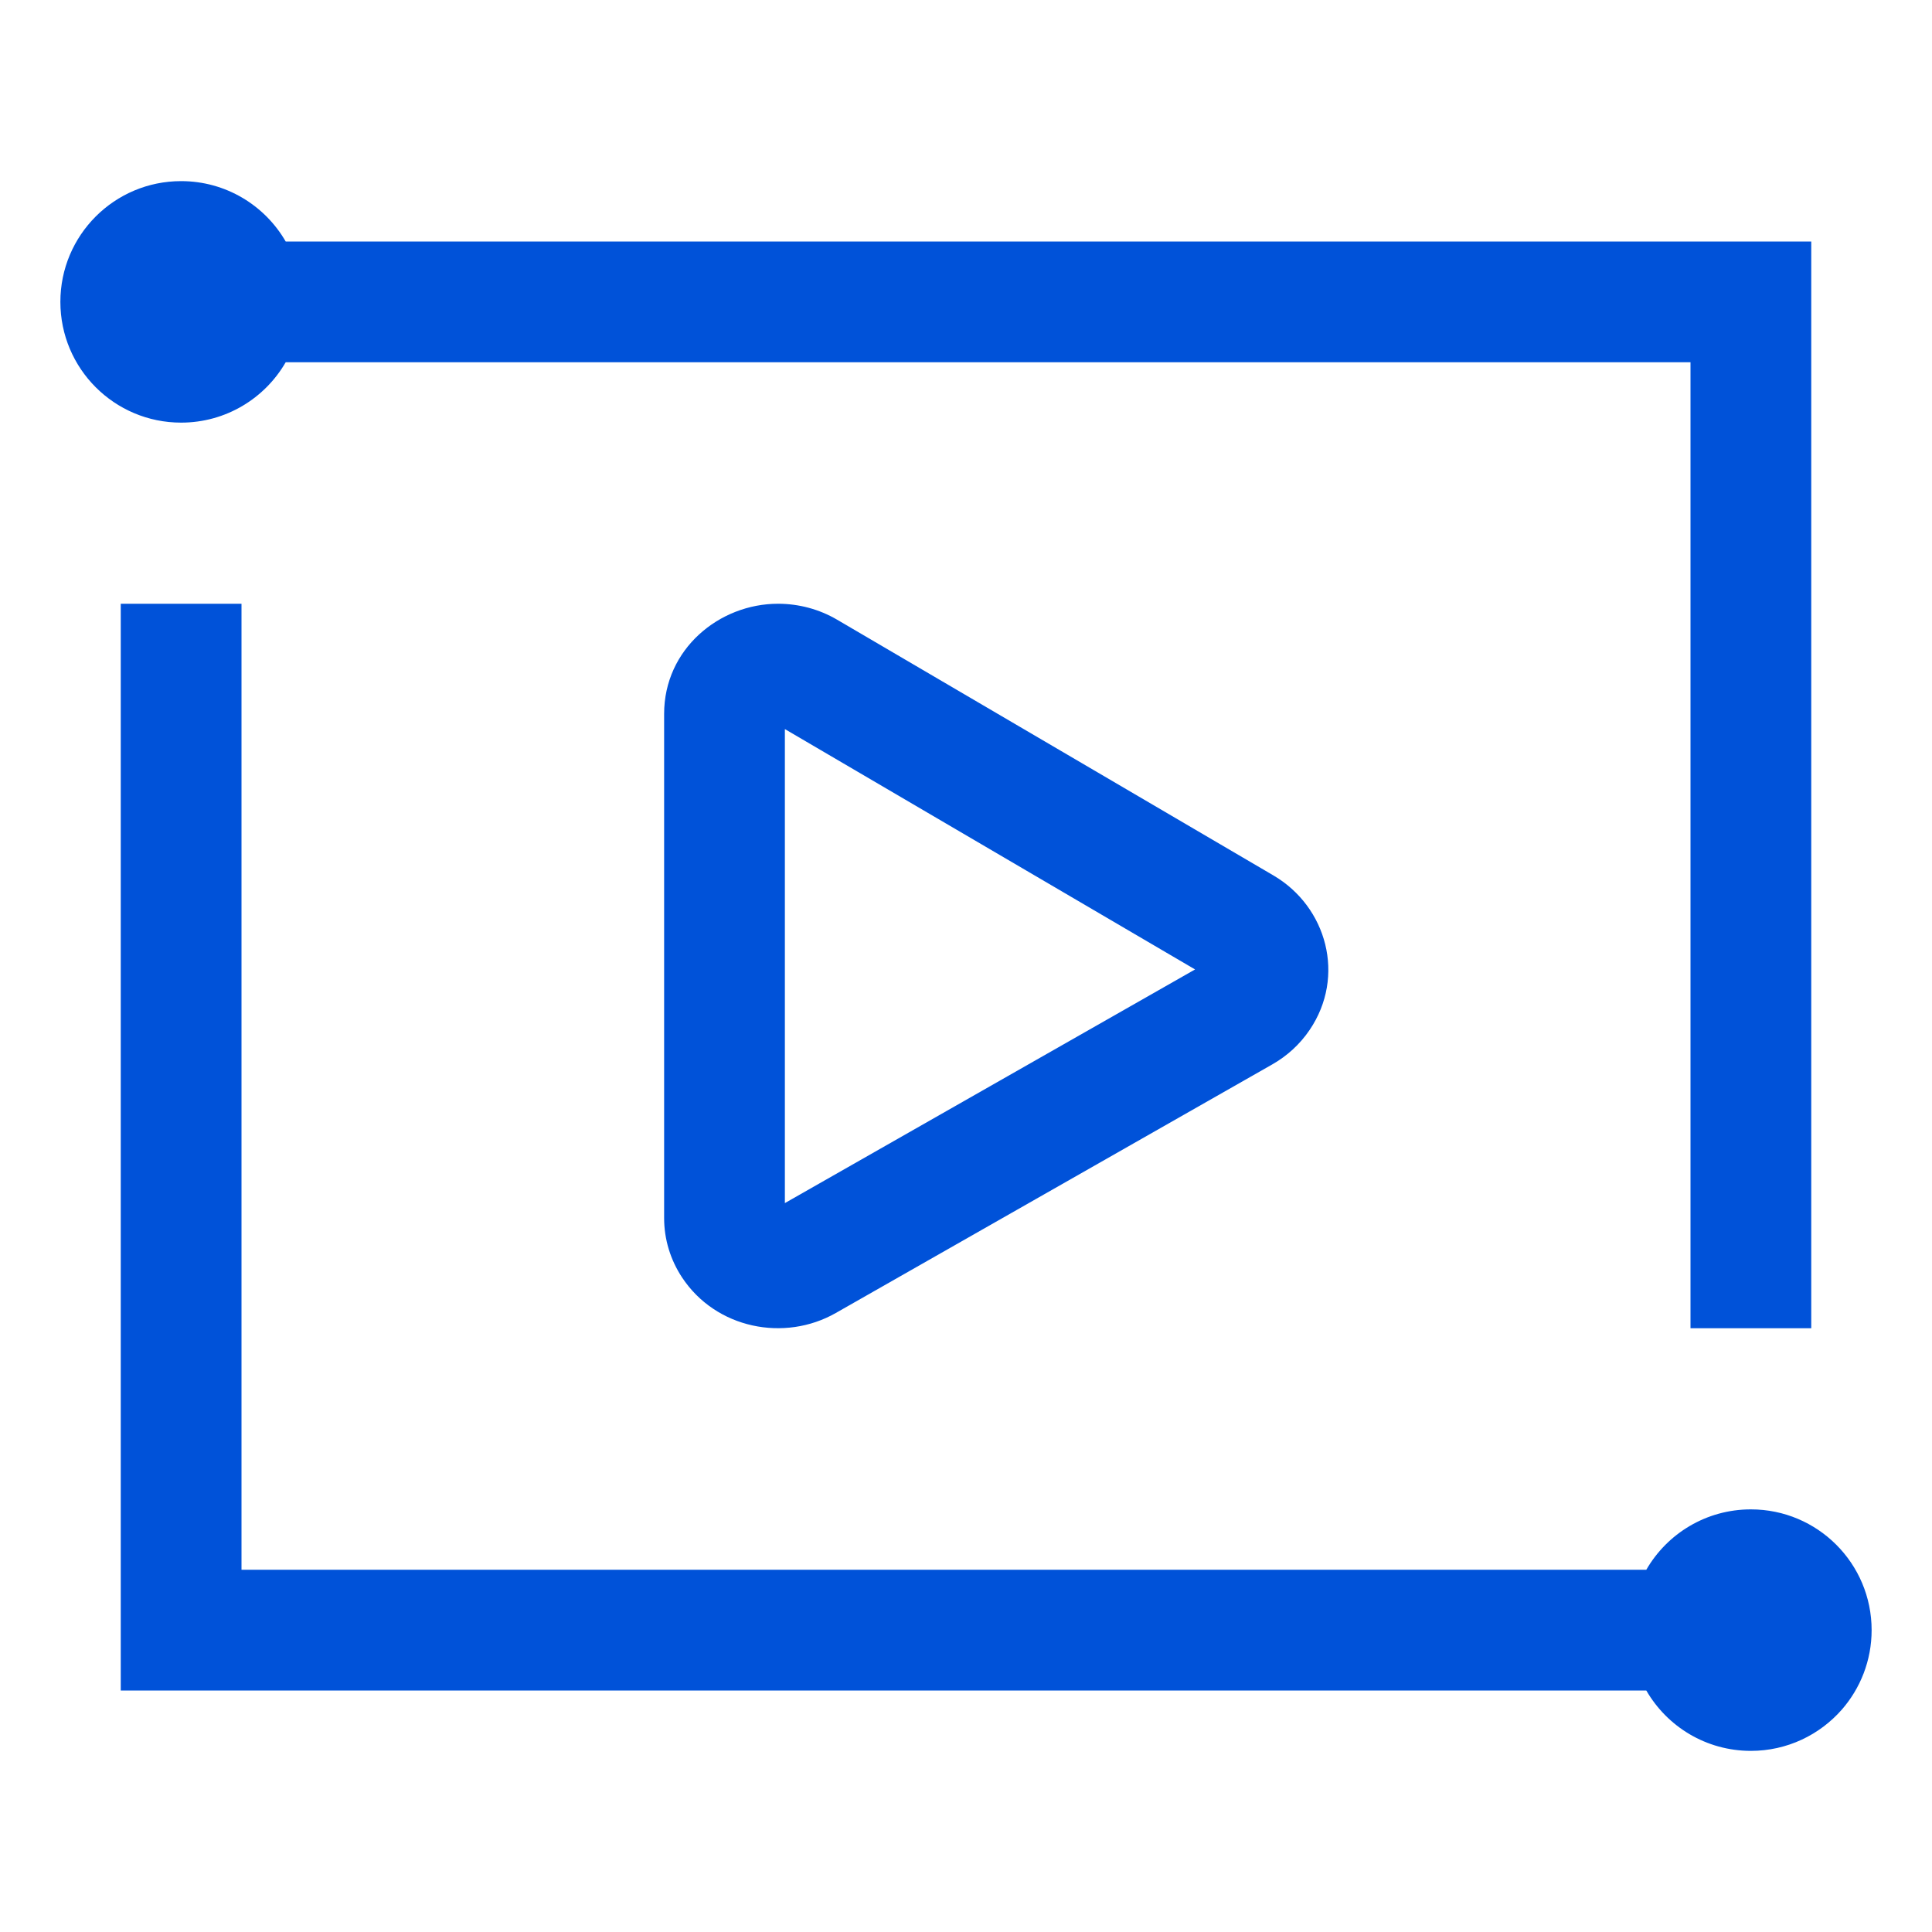
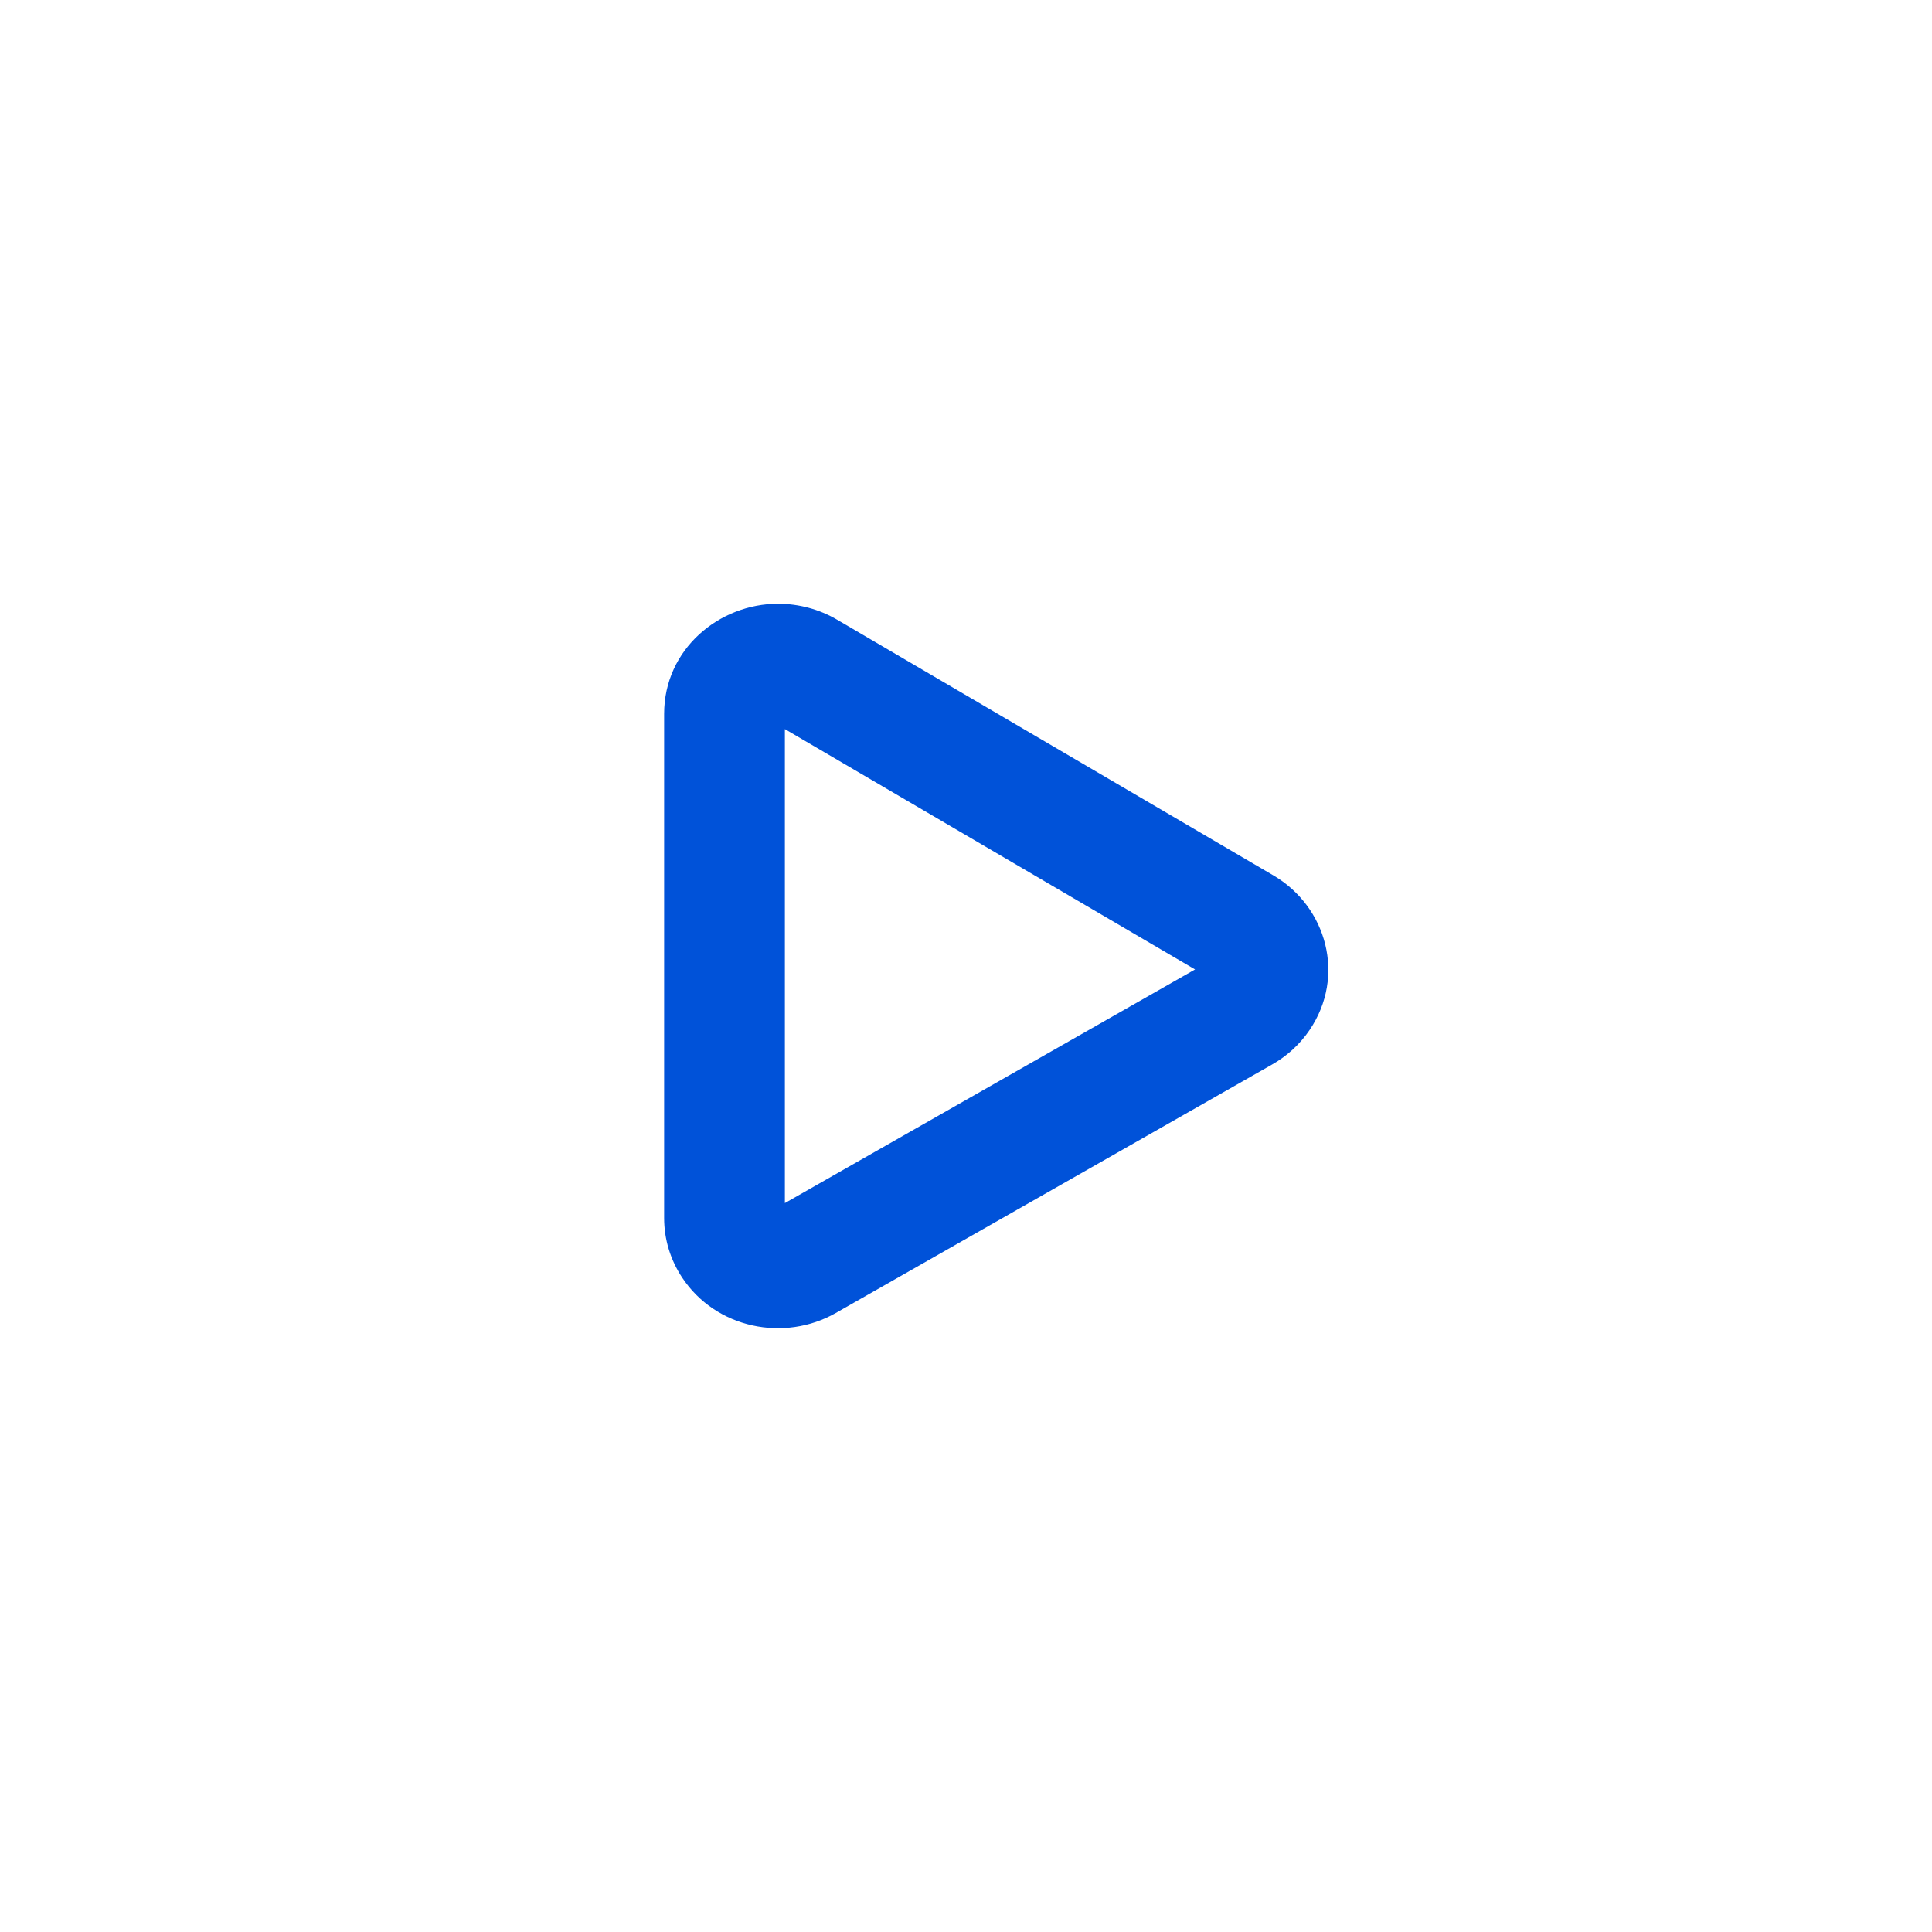
<svg xmlns="http://www.w3.org/2000/svg" width="32" height="32" viewBox="0 0 32 32" fill="none">
-   <path fill-rule="evenodd" clip-rule="evenodd" d="M4.732 4C4.387 3.402 3.74 3 3 3C1.895 3 1 3.895 1 5C1 6.105 1.895 7 3 7C3.74 7 4.387 6.598 4.732 6H28V22H30V4H4.732ZM27.268 28C27.613 28.598 28.26 29 29 29C29.6 29 30.139 28.735 30.506 28.317C30.813 27.965 31 27.504 31 27C31 25.895 30.105 25 29 25C28.26 25 27.613 25.402 27.268 26H4V10H2V28H27.268Z" fill="#0052D9" />
  <path fill-rule="evenodd" clip-rule="evenodd" d="M13 12.076V19.927L19.794 16.057L13 12.076ZM11 11.824C11 10.749 11.915 10 12.886 10C13.228 10 13.567 10.089 13.865 10.264L21.092 14.5C21.976 15.018 22.295 16.17 21.691 17.06C21.53 17.298 21.316 17.492 21.071 17.631L13.844 21.747C12.994 22.232 11.857 22.008 11.296 21.157C11.105 20.867 11 20.528 11 20.176V11.824Z" fill="#0052D9" />
</svg>